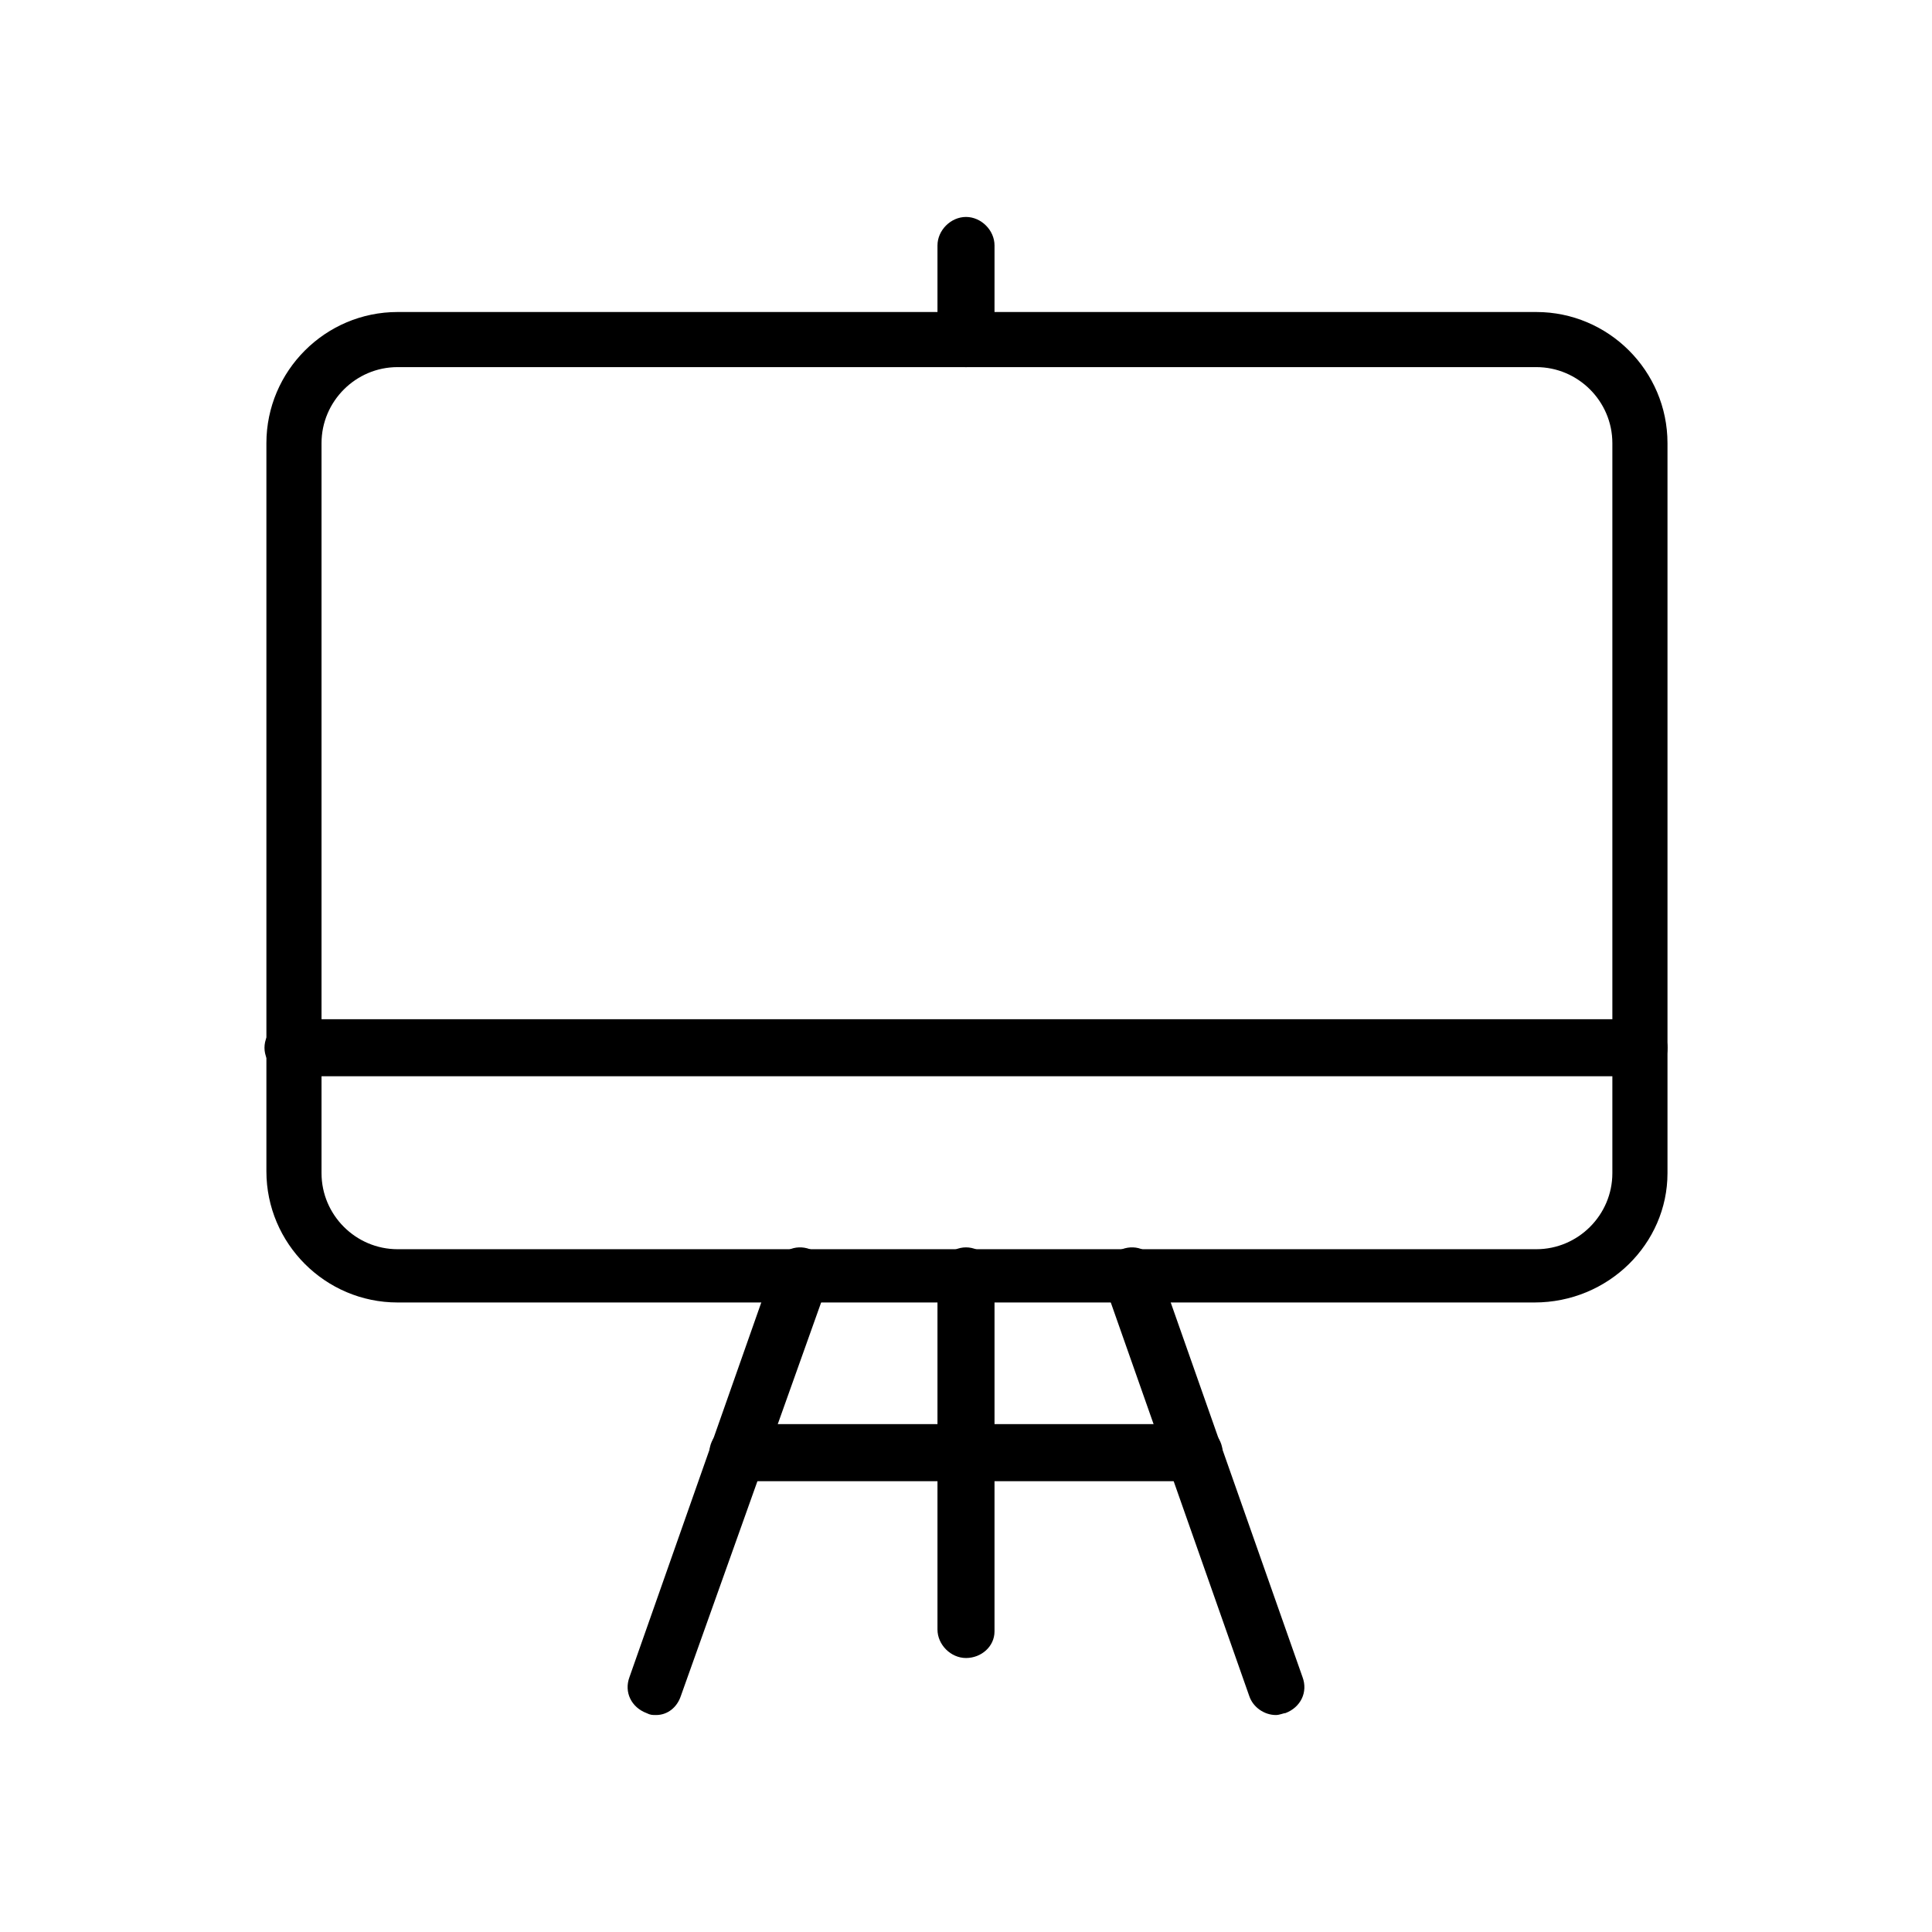
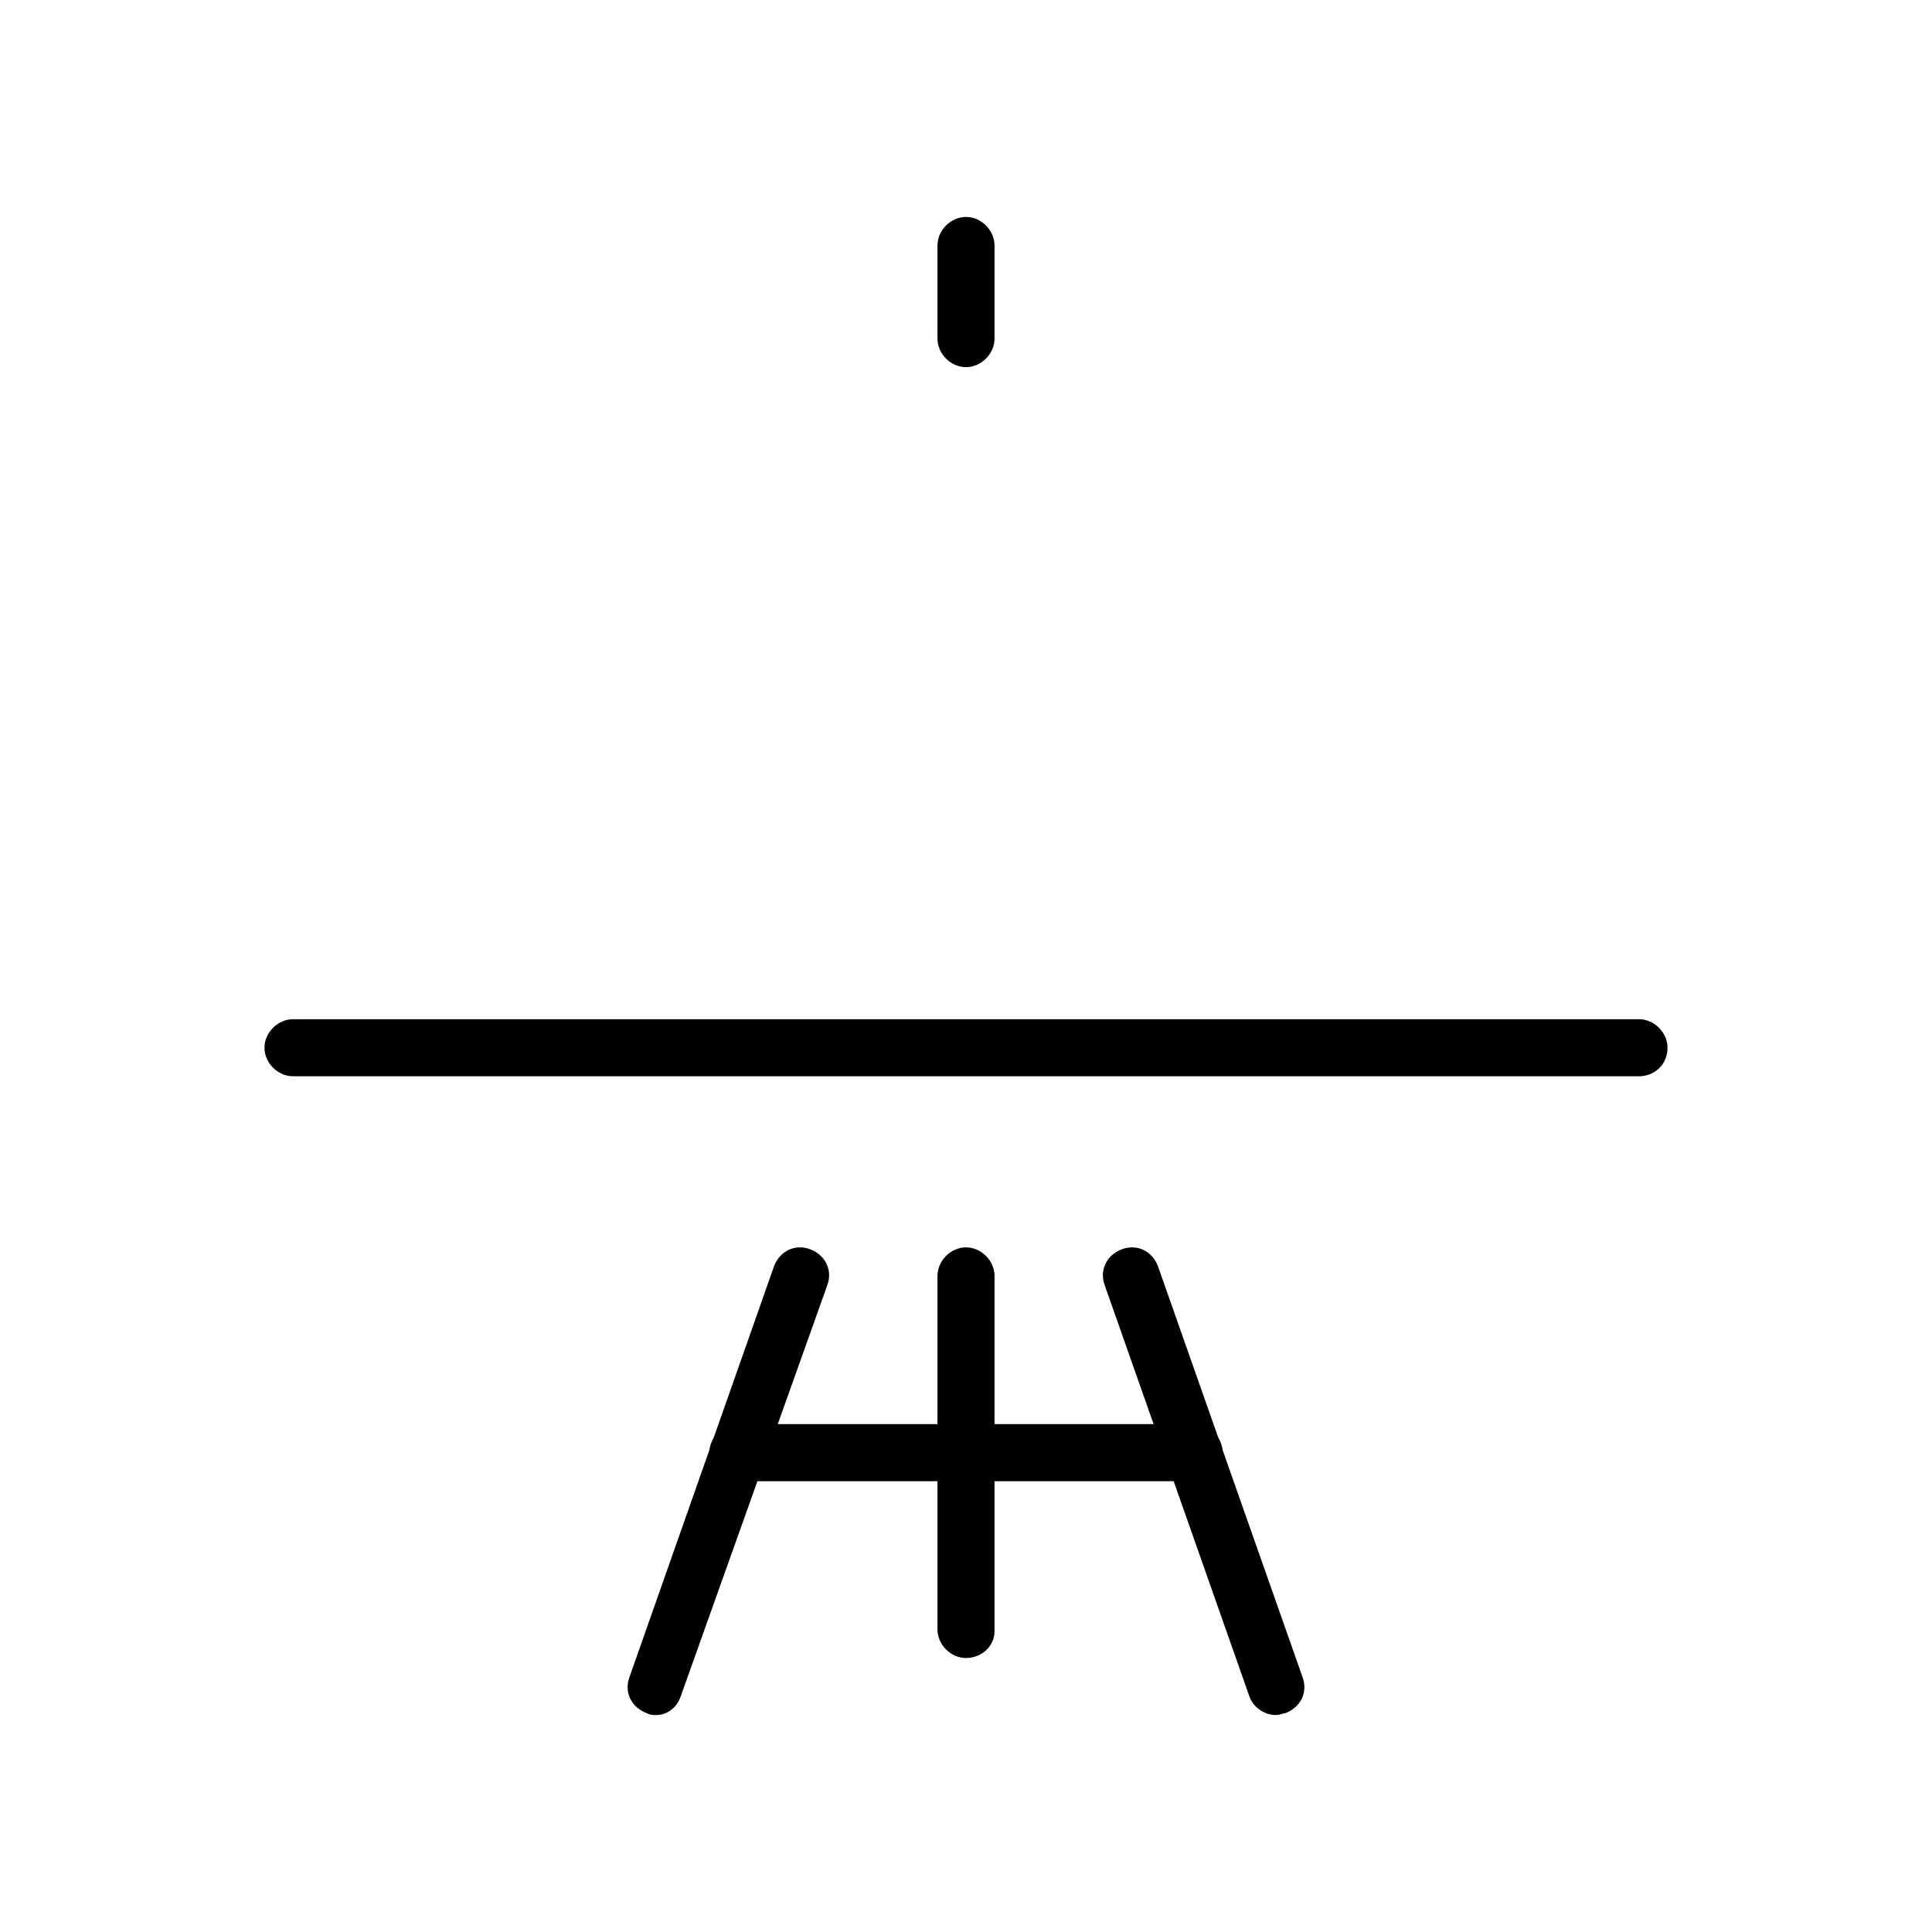
<svg xmlns="http://www.w3.org/2000/svg" fill="#000000" width="800px" height="800px" version="1.1" viewBox="144 144 512 512">
  <g>
-     <path d="m550.64 489.17h-301.28c-19.145 0-34.762-15.617-34.762-34.762v-192.96c0-19.145 15.617-34.762 34.762-34.762h301.78c19.145 0 34.762 15.617 34.762 34.762v193.46c0 18.645-15.617 34.262-35.266 34.262zm-301.28-247.88c-11.082 0-20.152 9.07-20.152 20.152v193.46c0 11.082 9.07 20.152 20.152 20.152h301.78c11.082 0 20.152-9.07 20.152-20.152v-193.46c0-11.082-9.07-20.152-20.152-20.152z" />
    <path d="m578.35 429.22h-356.7c-4.031 0-7.559-3.527-7.559-7.559s3.527-7.559 7.559-7.559h356.7c4.031 0 7.559 3.527 7.559 7.559 0 4.535-3.523 7.559-7.555 7.559z" />
    <path d="m317.88 598.5c-1.008 0-1.512 0-2.519-0.504-4.031-1.512-6.047-5.543-4.535-9.574l38.289-108.82c1.512-4.031 5.543-6.047 9.574-4.535s6.047 5.543 4.535 9.574l-38.797 108.82c-1.008 3.023-3.523 5.039-6.547 5.039z" />
    <path d="m482.12 598.5c-3.023 0-6.047-2.016-7.055-5.039l-38.289-108.82c-1.512-4.031 0.504-8.062 4.535-9.574s8.062 0.504 9.574 4.535l38.289 108.82c1.512 4.031-0.504 8.062-4.535 9.574-0.508 0-1.512 0.504-2.519 0.504z" />
    <path d="m400 583.39c-4.031 0-7.559-3.527-7.559-7.559v-93.707c0-4.031 3.527-7.559 7.559-7.559s7.559 3.527 7.559 7.559l-0.004 94.211c0 4.031-3.527 7.055-7.555 7.055z" />
    <path d="m460.46 536.53h-120.91c-4.031 0-7.559-3.527-7.559-7.559s3.527-7.559 7.559-7.559h120.91c4.031 0 7.559 3.527 7.559 7.559-0.004 4.031-3.531 7.559-7.559 7.559z" />
    <path d="m400 241.3c-4.031 0-7.559-3.527-7.559-7.559v-24.688c0-4.031 3.527-7.559 7.559-7.559s7.559 3.527 7.559 7.559l-0.004 24.691c0 4.031-3.527 7.555-7.555 7.555z" />
  </g>
</svg>